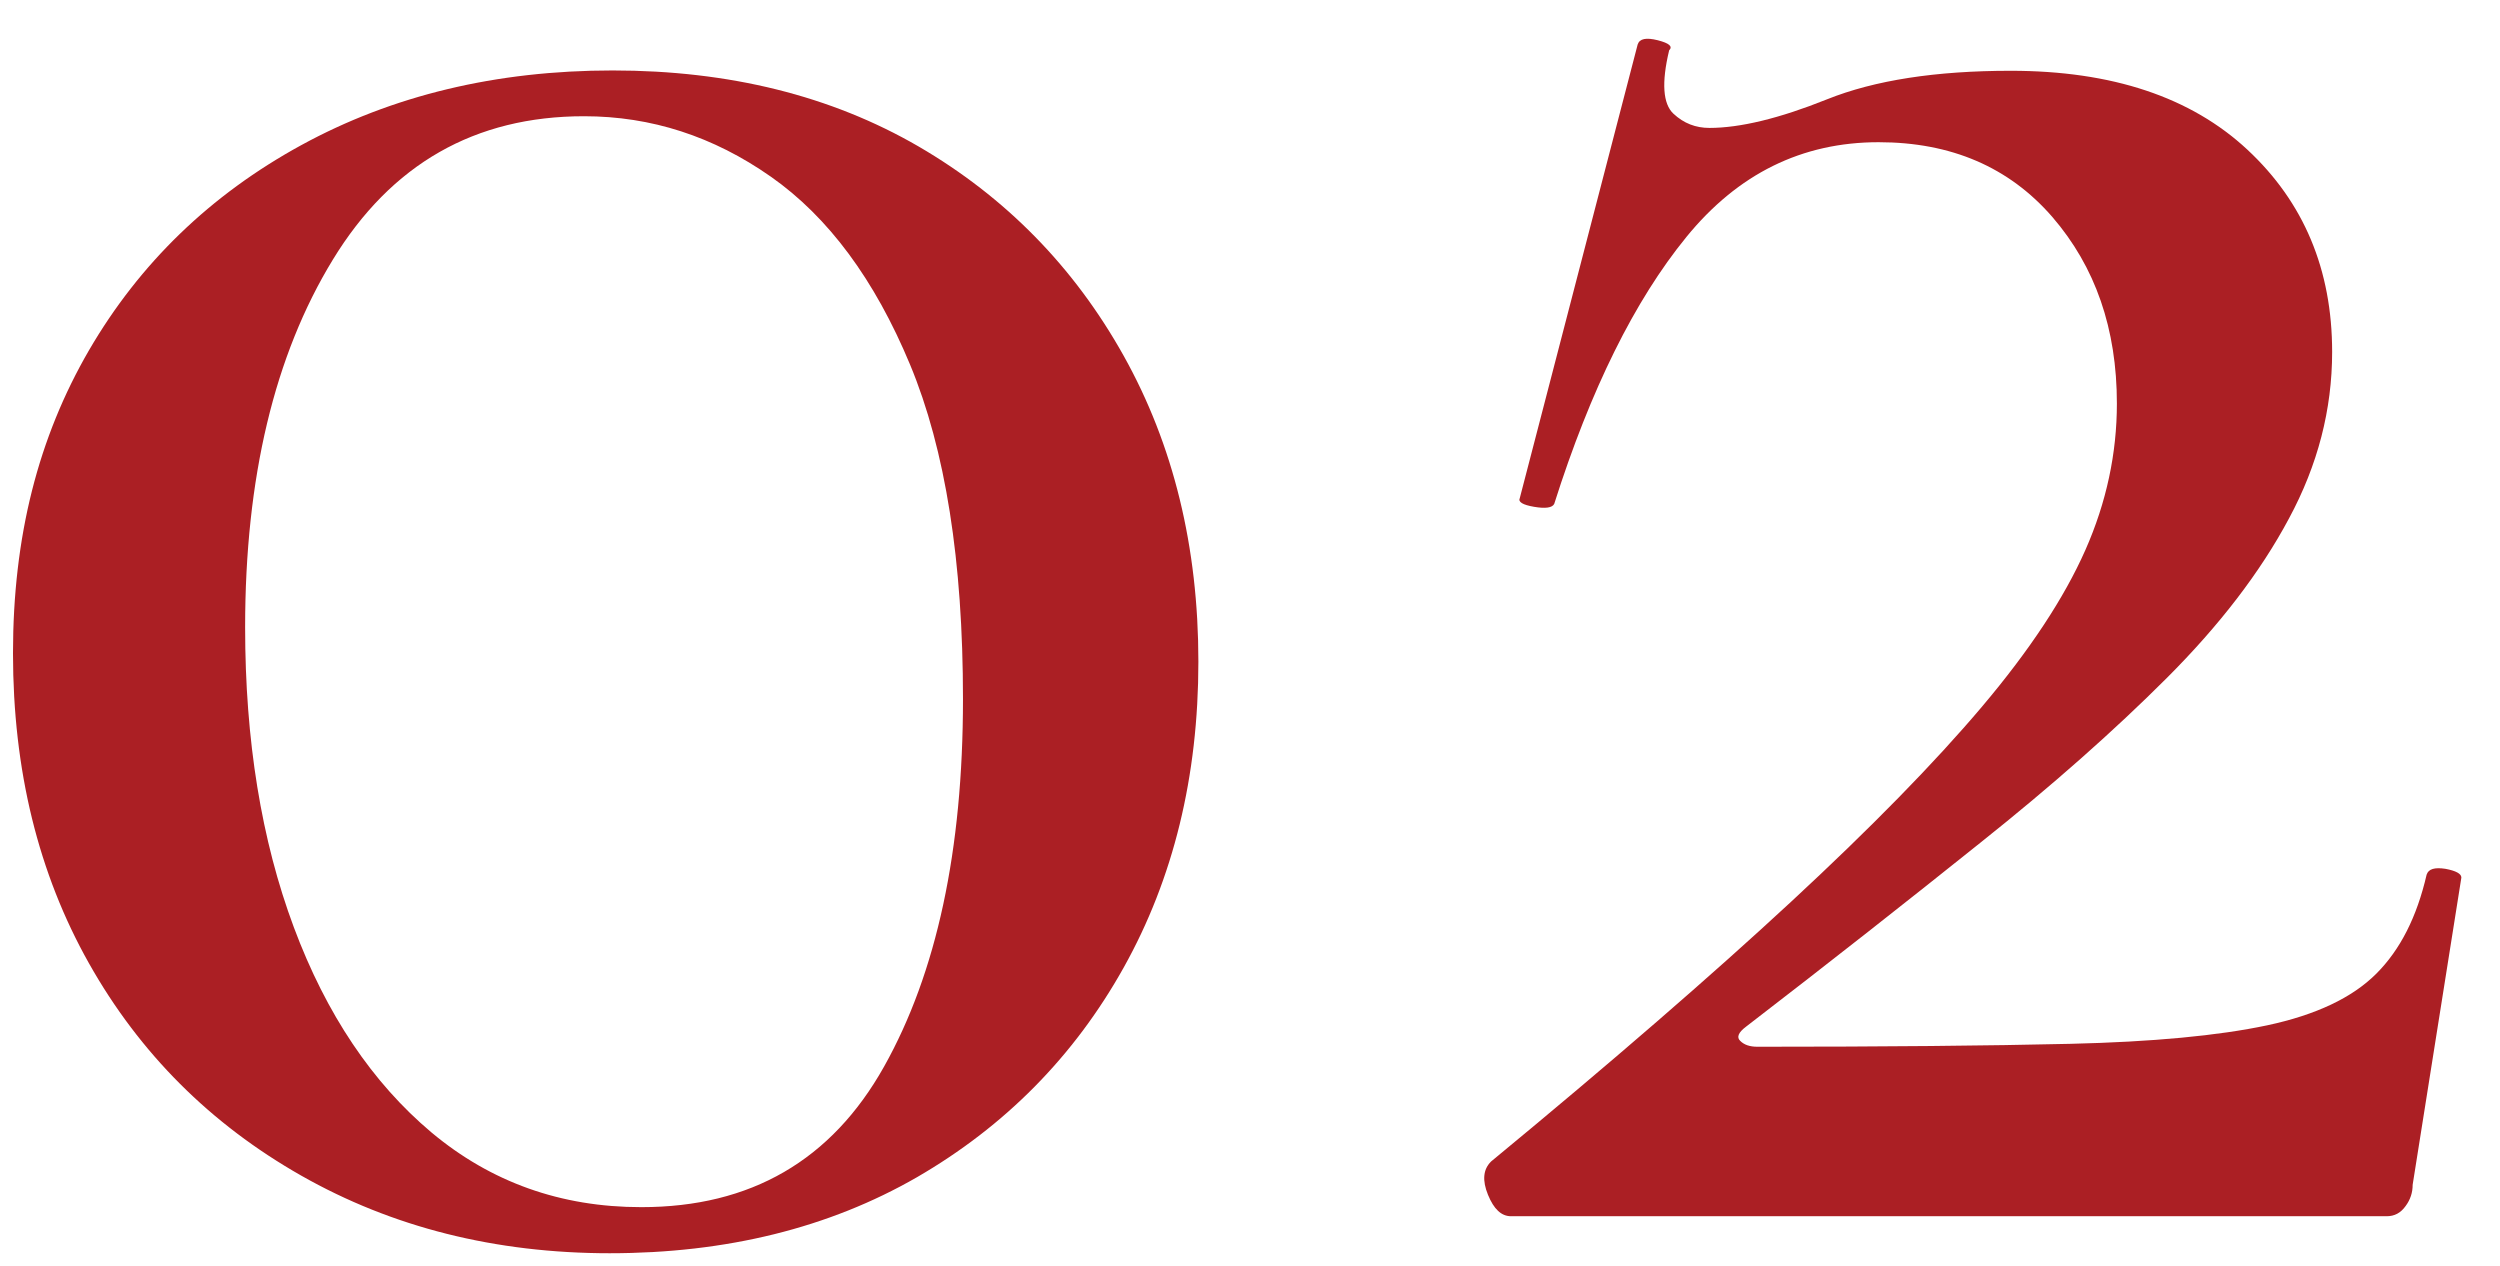
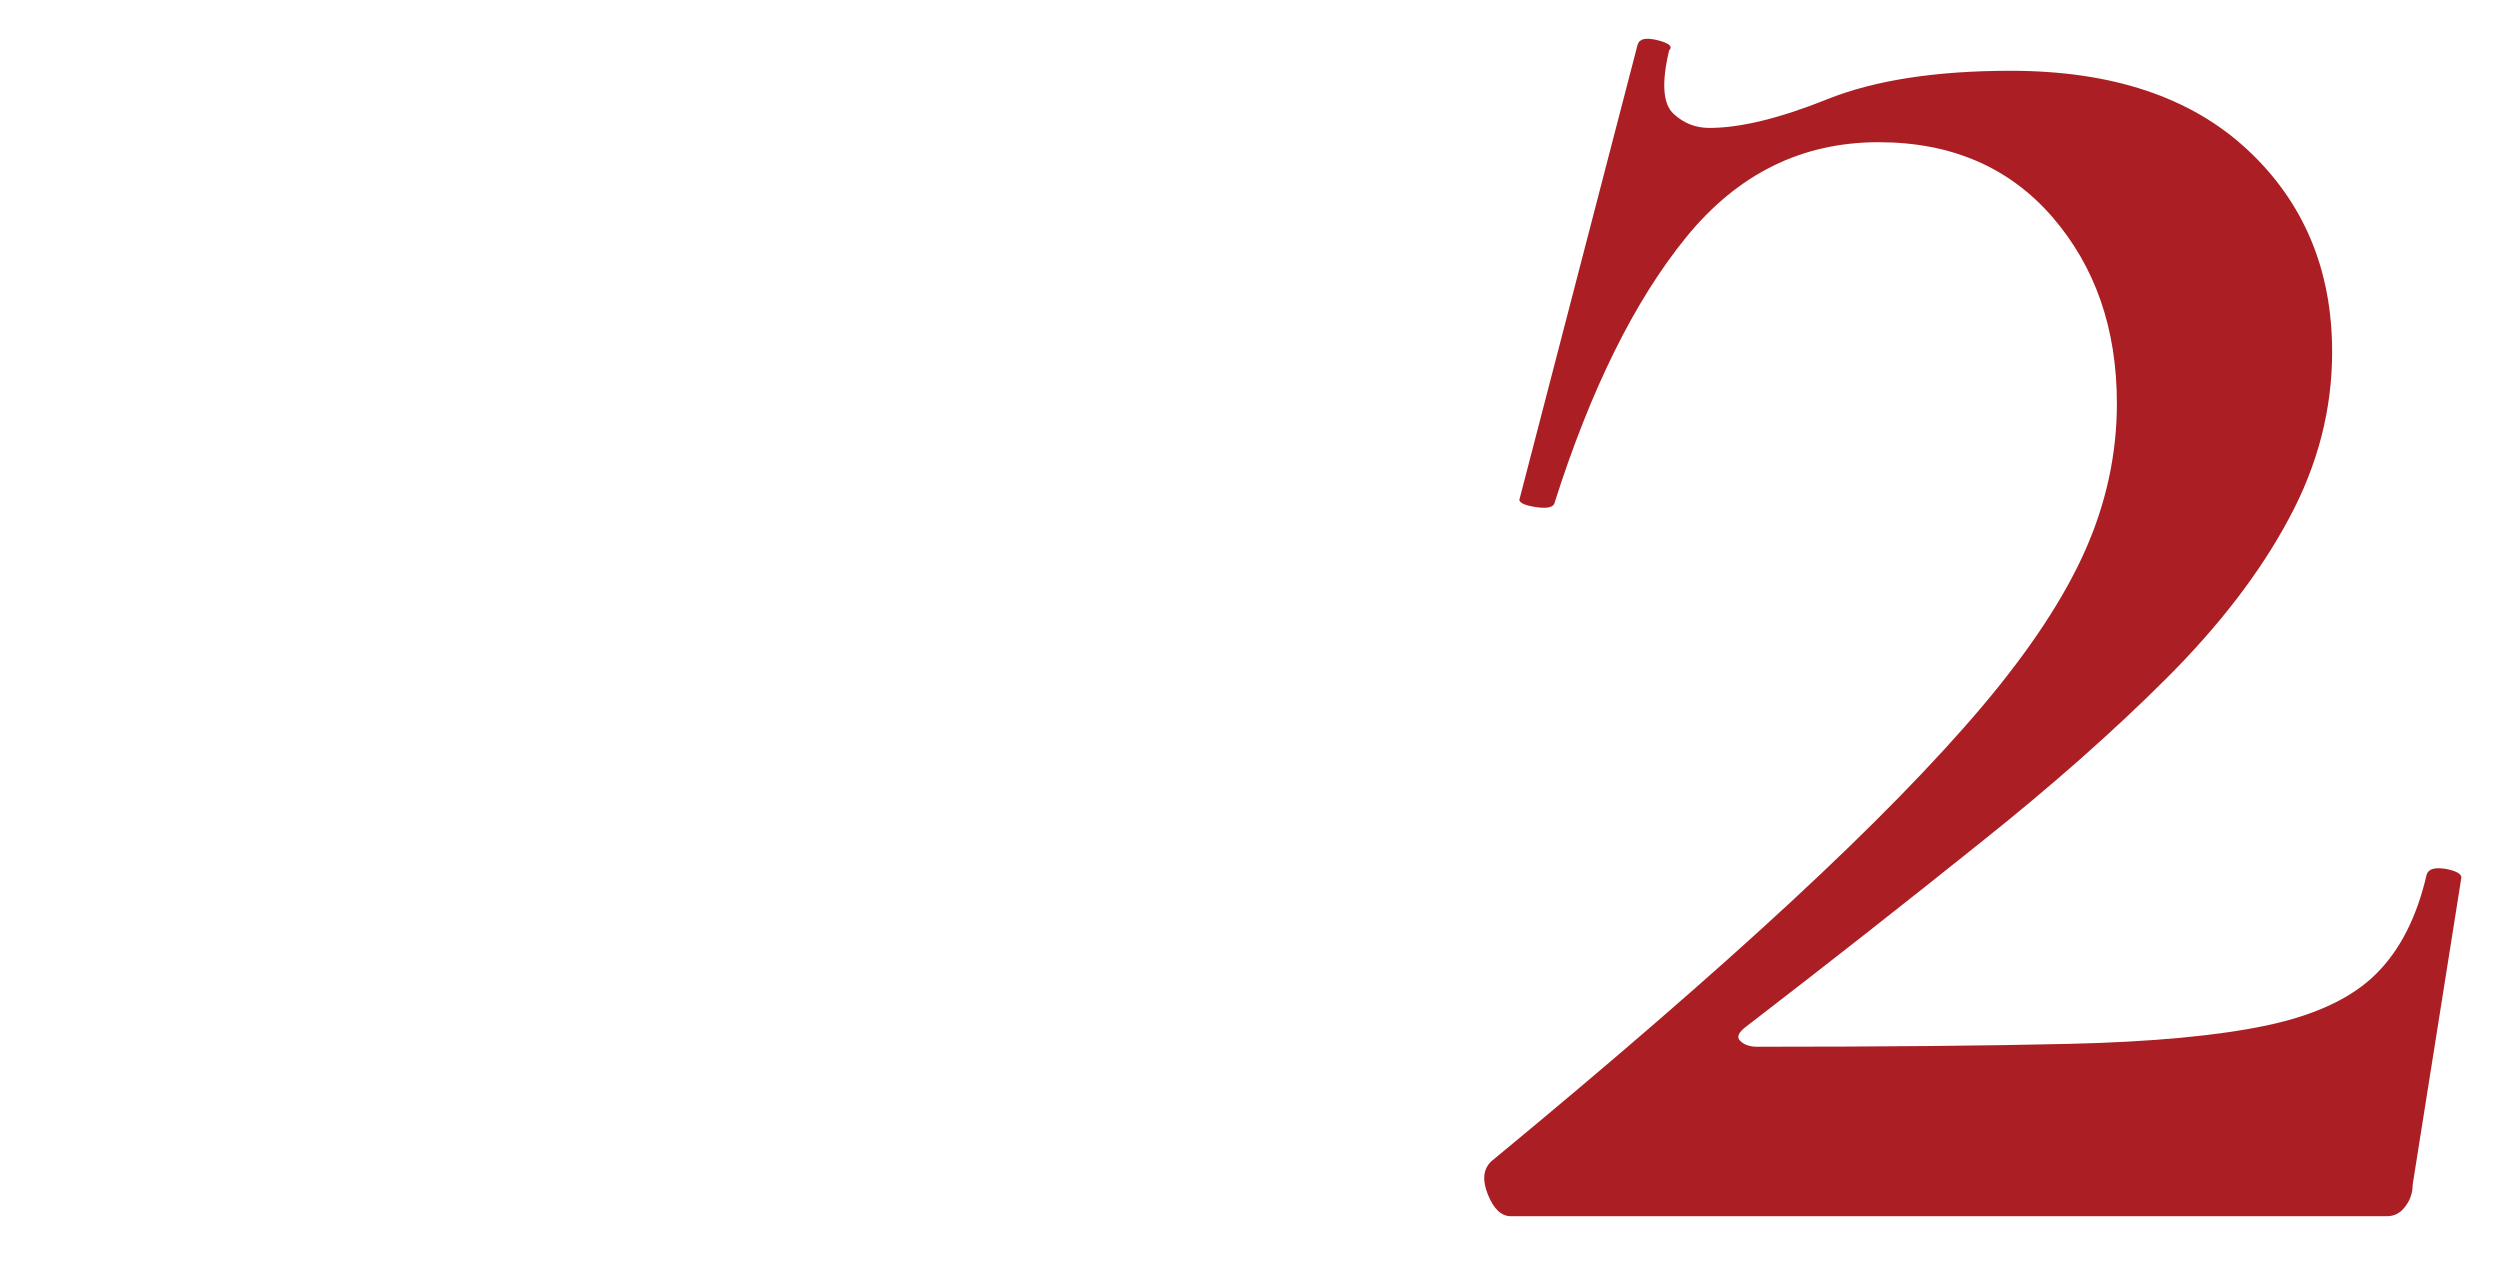
<svg xmlns="http://www.w3.org/2000/svg" version="1.1" viewBox="0 0 77 39">
  <defs>
    <style>
      .cls-1 {
        fill: #ab1f24;
      }
    </style>
  </defs>
  <g>
    <g id="_レイヤー_1" data-name="レイヤー_1">
      <g>
-         <path class="cls-1" d="M18.79,38.6c-3.54,0-6.71-.8-9.51-2.39-2.8-1.59-4.98-3.77-6.54-6.54-1.56-2.77-2.34-5.95-2.34-9.55s.78-6.64,2.34-9.33c1.56-2.68,3.74-4.79,6.54-6.32,2.8-1.53,6-2.3,9.59-2.3s6.73.78,9.42,2.34c2.68,1.56,4.79,3.71,6.32,6.45,1.53,2.74,2.3,5.88,2.3,9.42s-.77,6.68-2.3,9.42c-1.53,2.74-3.66,4.89-6.37,6.46-2.71,1.56-5.87,2.34-9.46,2.34ZM19.76,37.18c3.36,0,5.85-1.44,7.47-4.33,1.62-2.89,2.43-6.66,2.43-11.32,0-4.24-.54-7.68-1.63-10.3-1.09-2.62-2.52-4.55-4.29-5.79-1.77-1.24-3.68-1.86-5.75-1.86-3.36,0-5.94,1.47-7.74,4.42-1.8,2.95-2.7,6.72-2.7,11.32,0,3.48.5,6.56,1.5,9.24,1,2.68,2.42,4.79,4.24,6.32,1.83,1.53,3.98,2.3,6.46,2.3Z" />
        <path class="cls-1" d="M45.93,35.77c3.71-3.06,6.79-5.73,9.24-8,2.45-2.27,4.41-4.27,5.88-6.01,1.47-1.74,2.53-3.35,3.18-4.82.65-1.47.97-2.98.97-4.51,0-2.3-.66-4.21-1.99-5.75-1.33-1.53-3.11-2.3-5.35-2.3-2.36,0-4.33.97-5.92,2.92-1.59,1.95-2.95,4.69-4.07,8.22-.06.12-.27.15-.62.09-.35-.06-.5-.15-.44-.27l3.63-13.97c.06-.18.26-.22.62-.13.35.09.47.19.35.31-.24,1-.19,1.65.13,1.95.32.3.69.44,1.11.44.94,0,2.15-.29,3.62-.88,1.47-.59,3.36-.88,5.66-.88,3.12,0,5.55.81,7.29,2.43,1.74,1.62,2.61,3.7,2.61,6.23,0,1.77-.44,3.48-1.33,5.13-.88,1.65-2.14,3.29-3.76,4.91-1.62,1.62-3.54,3.32-5.75,5.08-2.21,1.77-4.61,3.66-7.21,5.66-.24.18-.3.33-.18.44.12.12.29.18.53.18,3.89,0,7.1-.03,9.64-.09,2.53-.06,4.55-.25,6.06-.57,1.5-.32,2.62-.85,3.36-1.59.74-.74,1.25-1.75,1.55-3.05.06-.18.25-.23.58-.18.32.06.49.15.49.27l-1.5,9.46c0,.24-.07.46-.22.66-.15.21-.34.31-.58.31h-26.97c-.3,0-.53-.22-.71-.66s-.15-.78.09-1.02Z" />
      </g>
    </g>
  </g>
</svg>